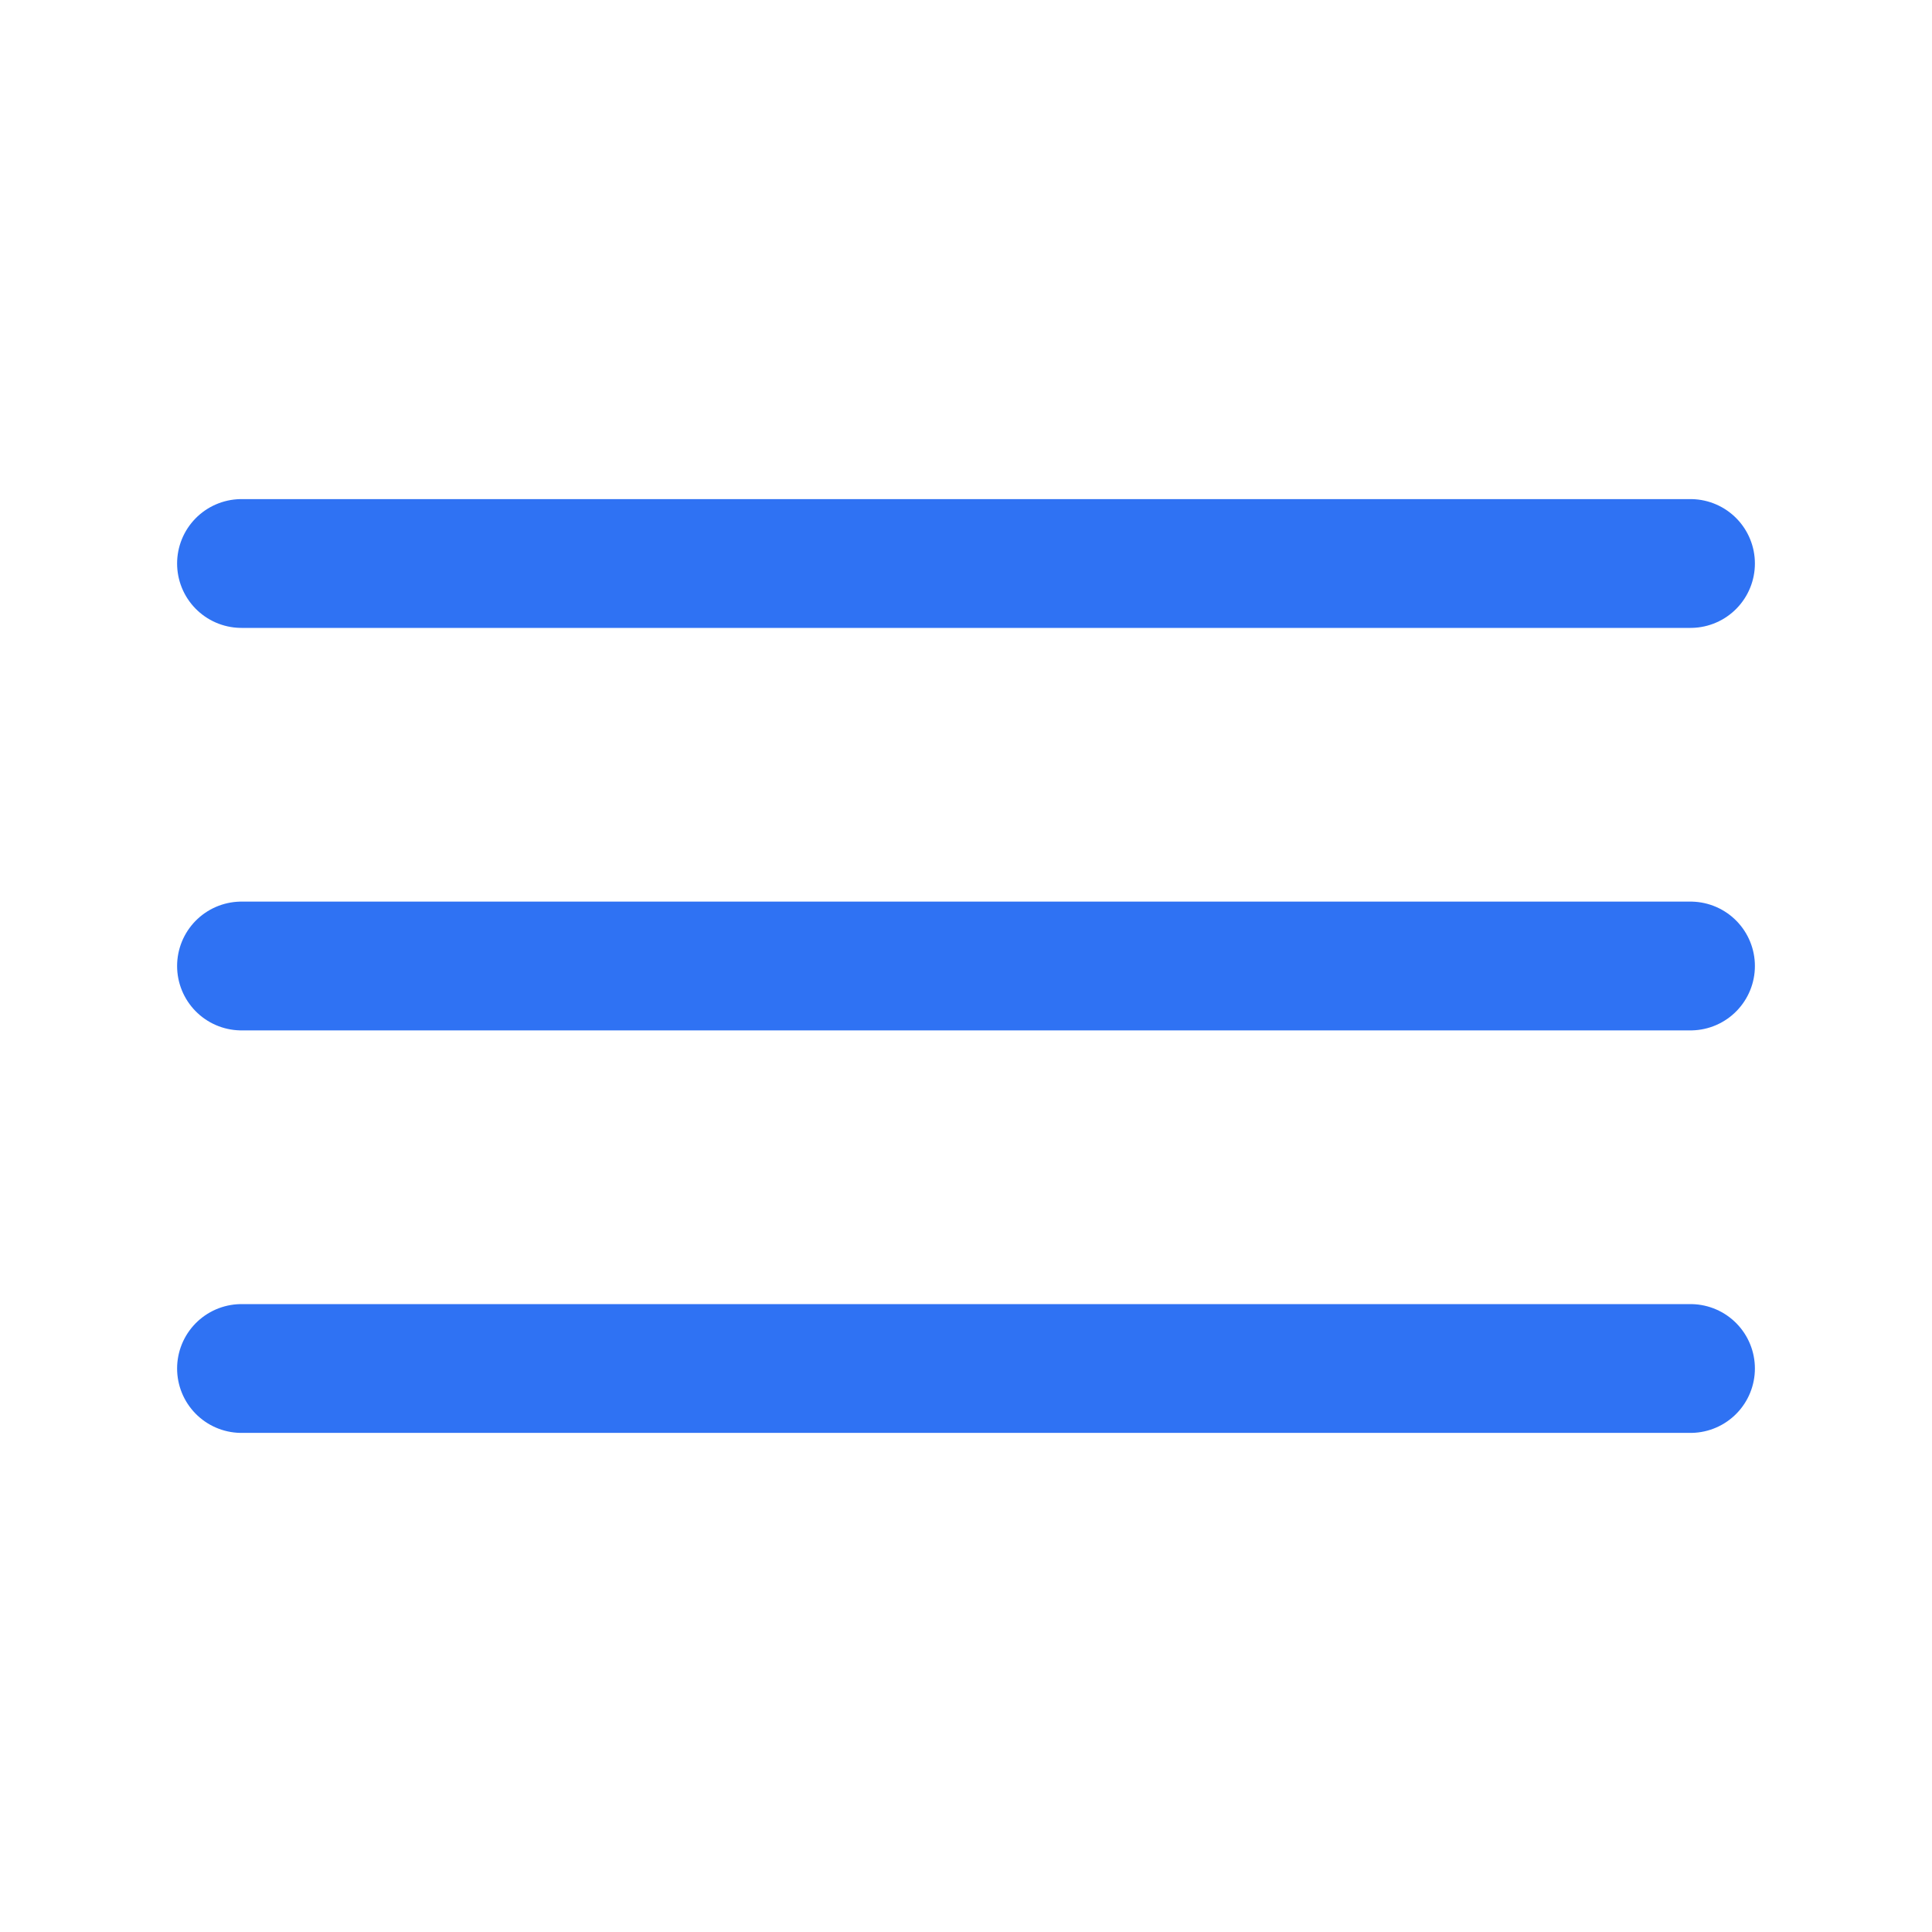
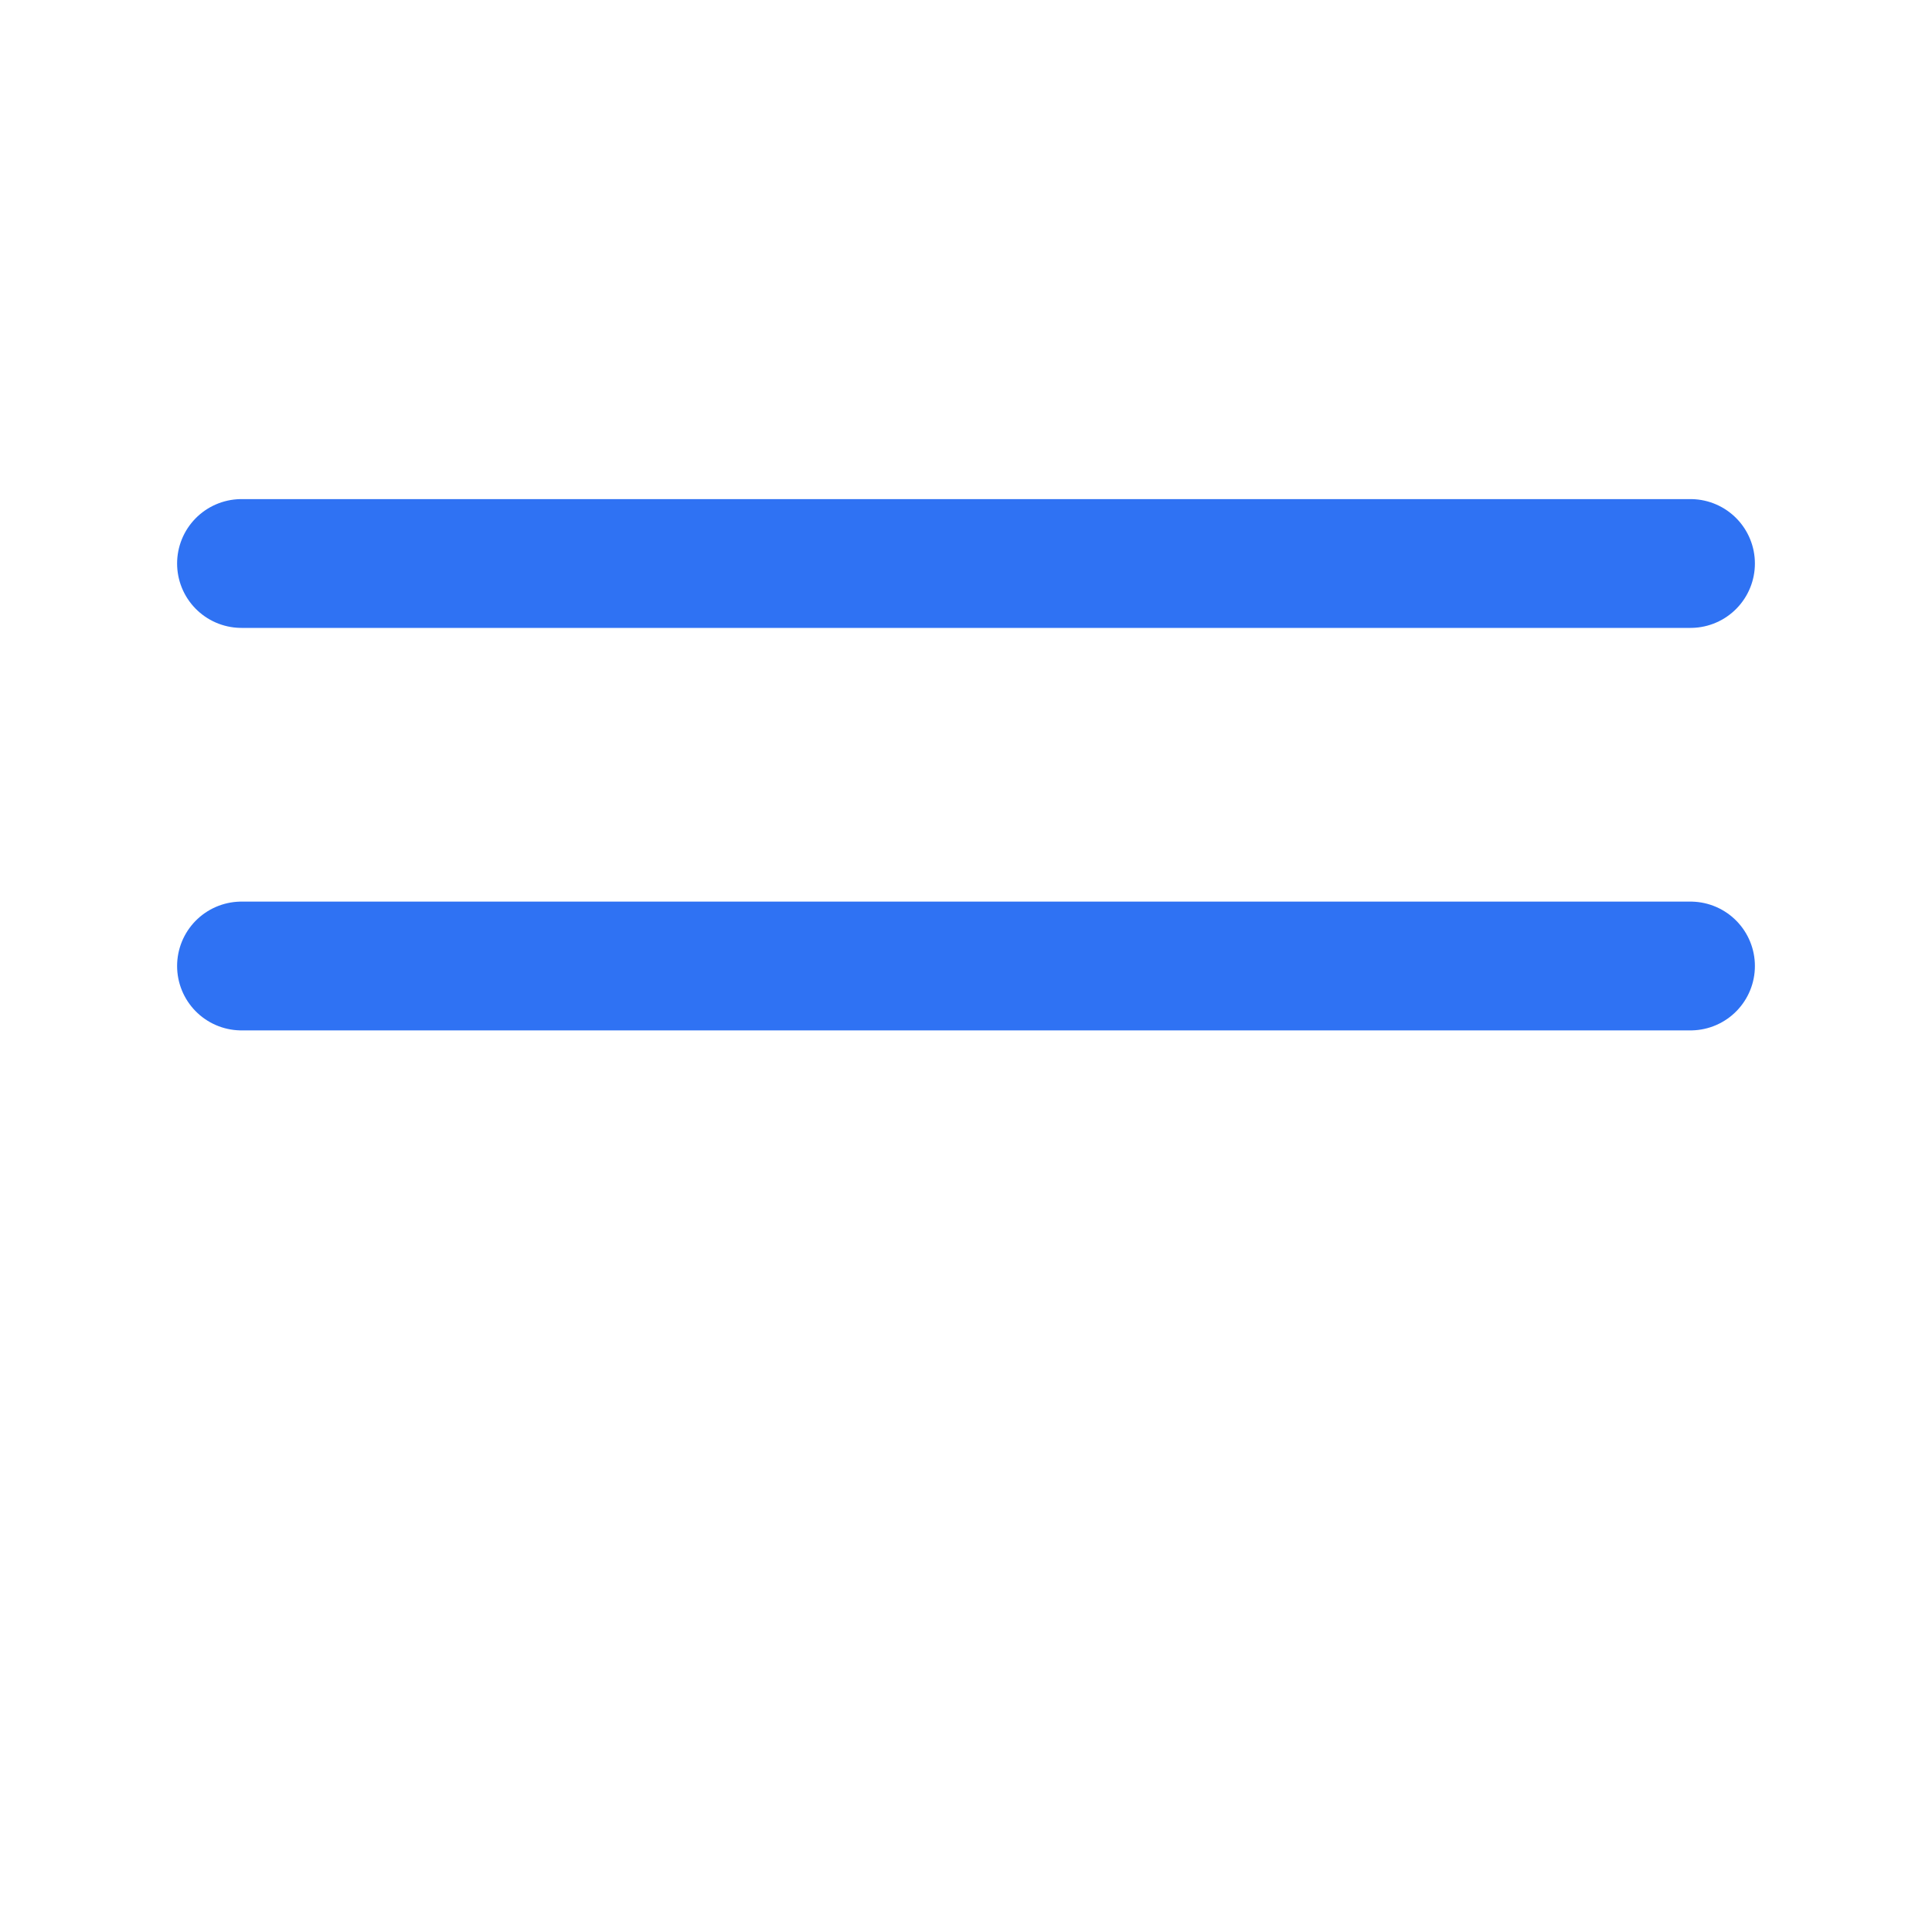
<svg xmlns="http://www.w3.org/2000/svg" width="30" height="30" viewBox="0 0 30 30" fill="none">
  <path d="M3.75 8.75H26.25" stroke="#2F72F3" stroke-width="2" stroke-linecap="round" />
  <path d="M3.75 15H26.25" stroke="#2F72F3" stroke-width="2" stroke-linecap="round" />
-   <path d="M3.75 21.25H26.25" stroke="#2F72F3" stroke-width="2" stroke-linecap="round" />
</svg>